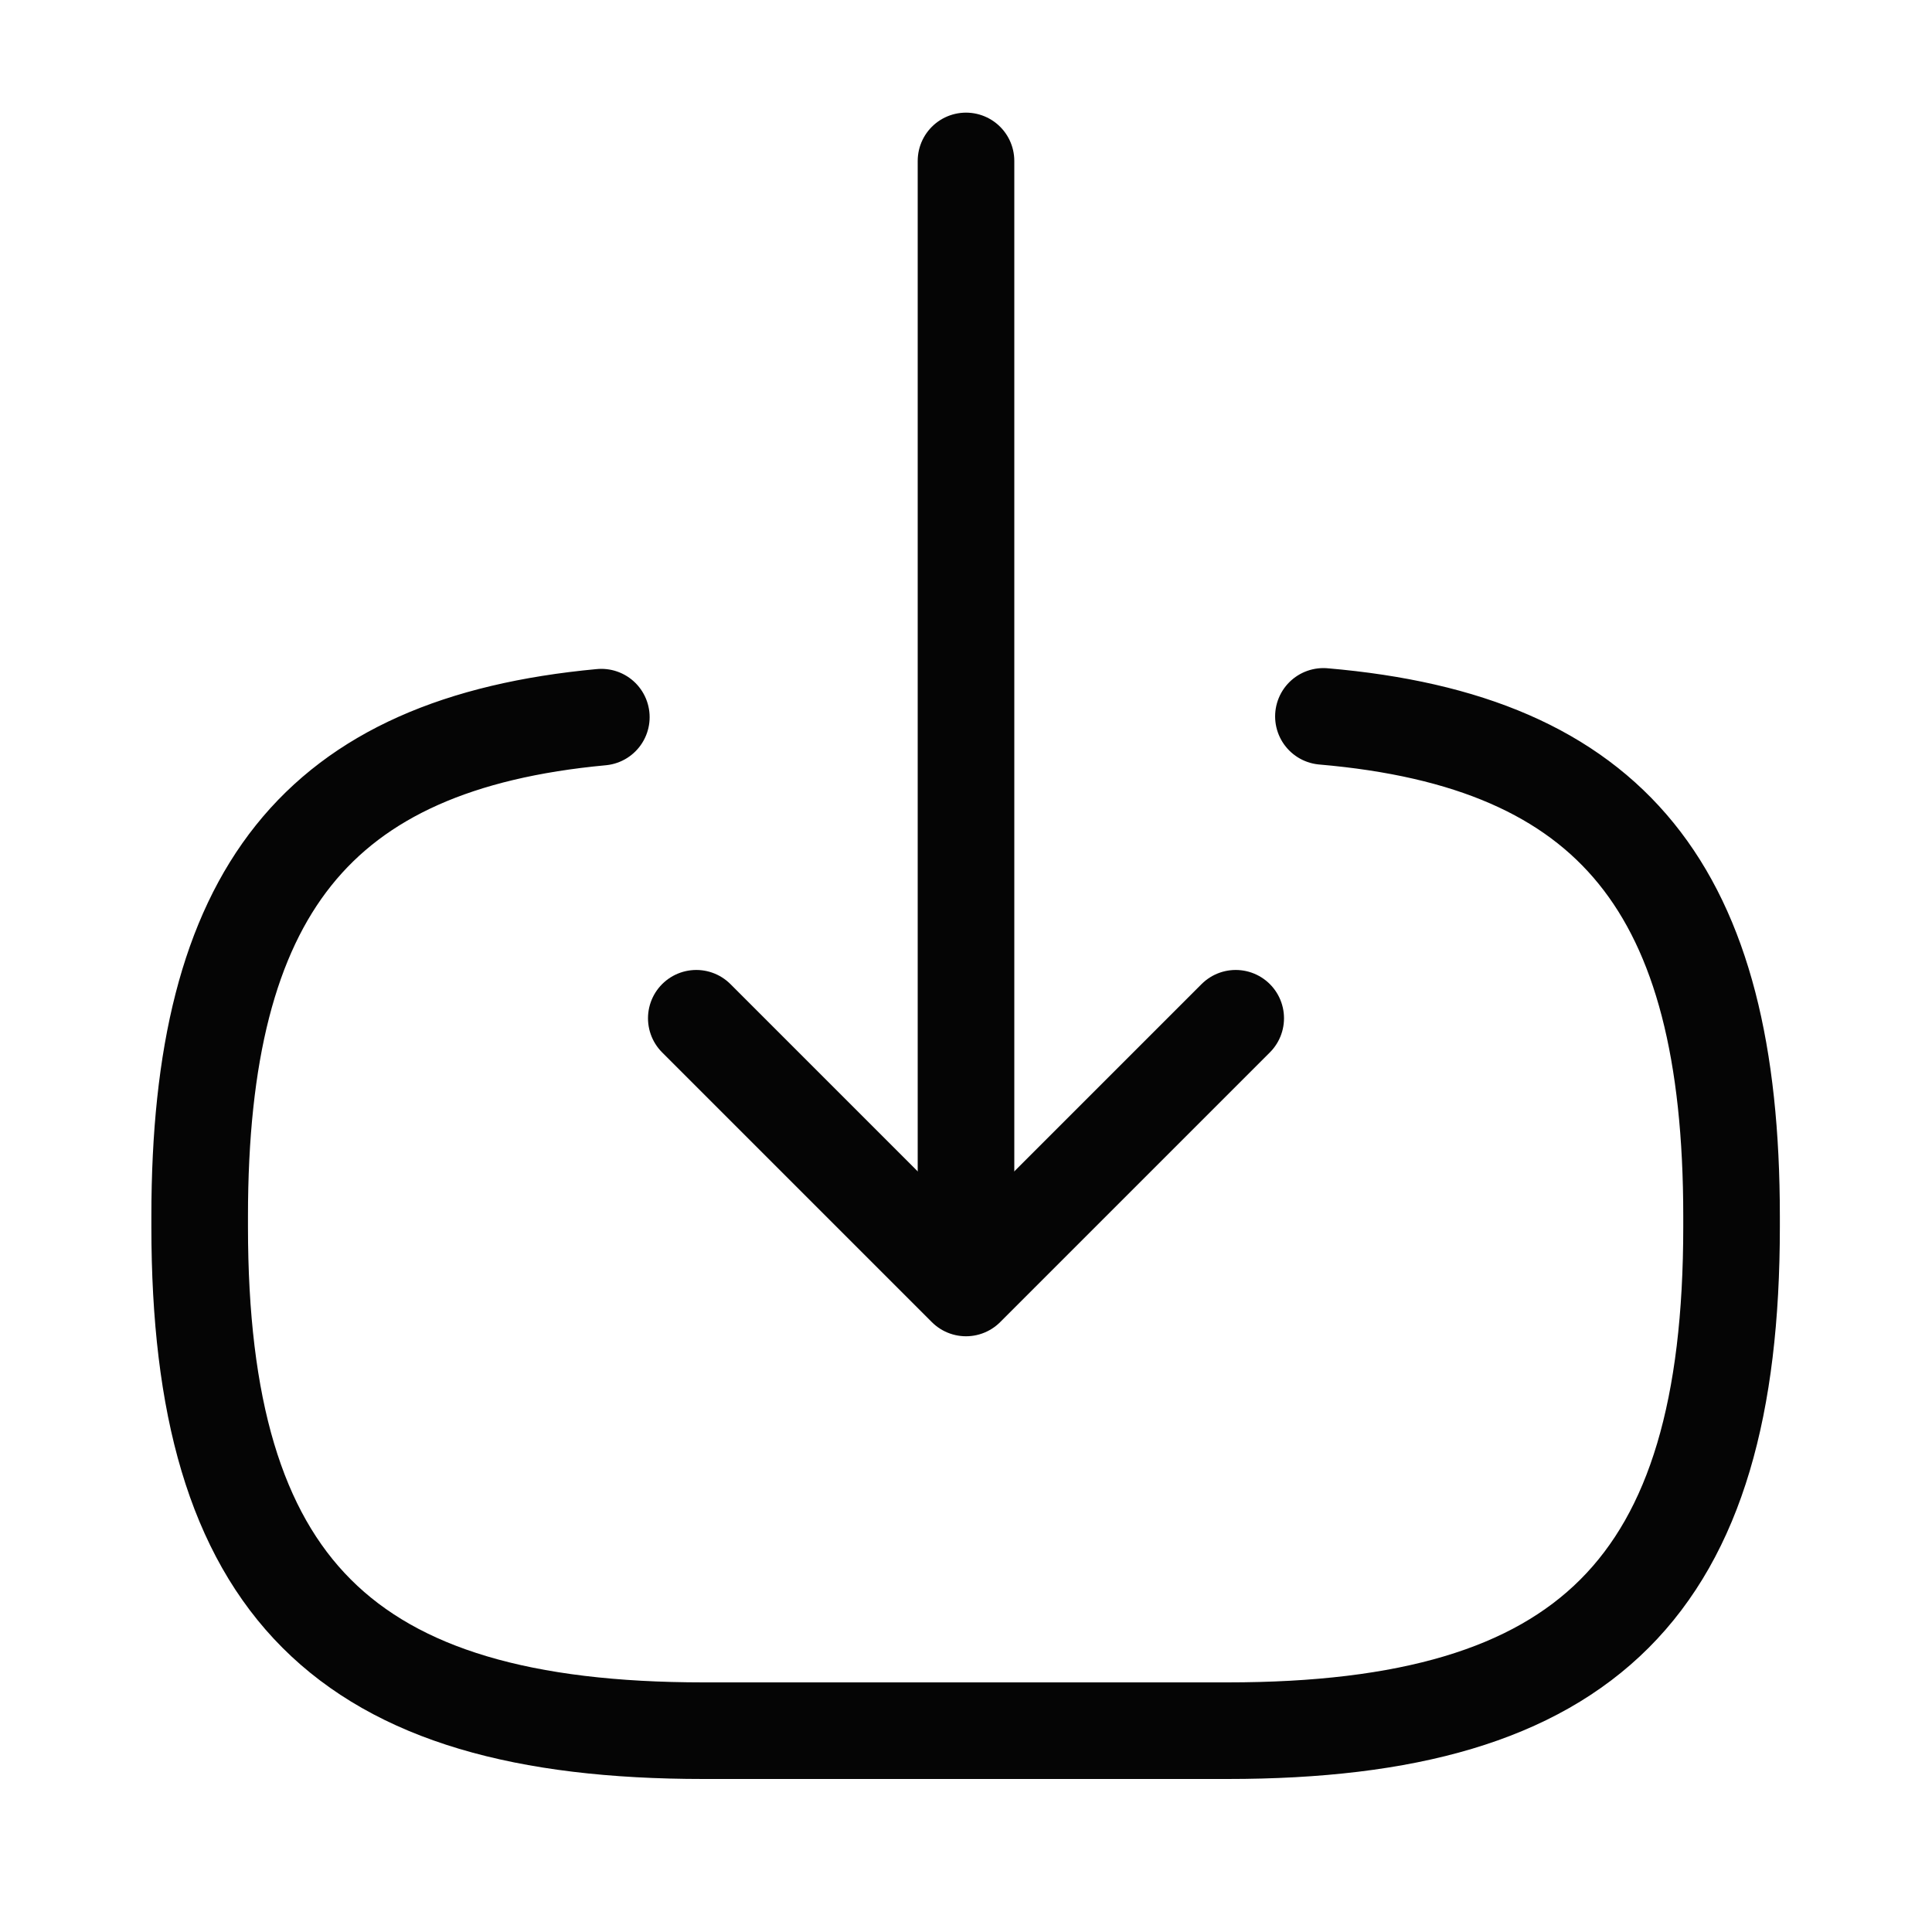
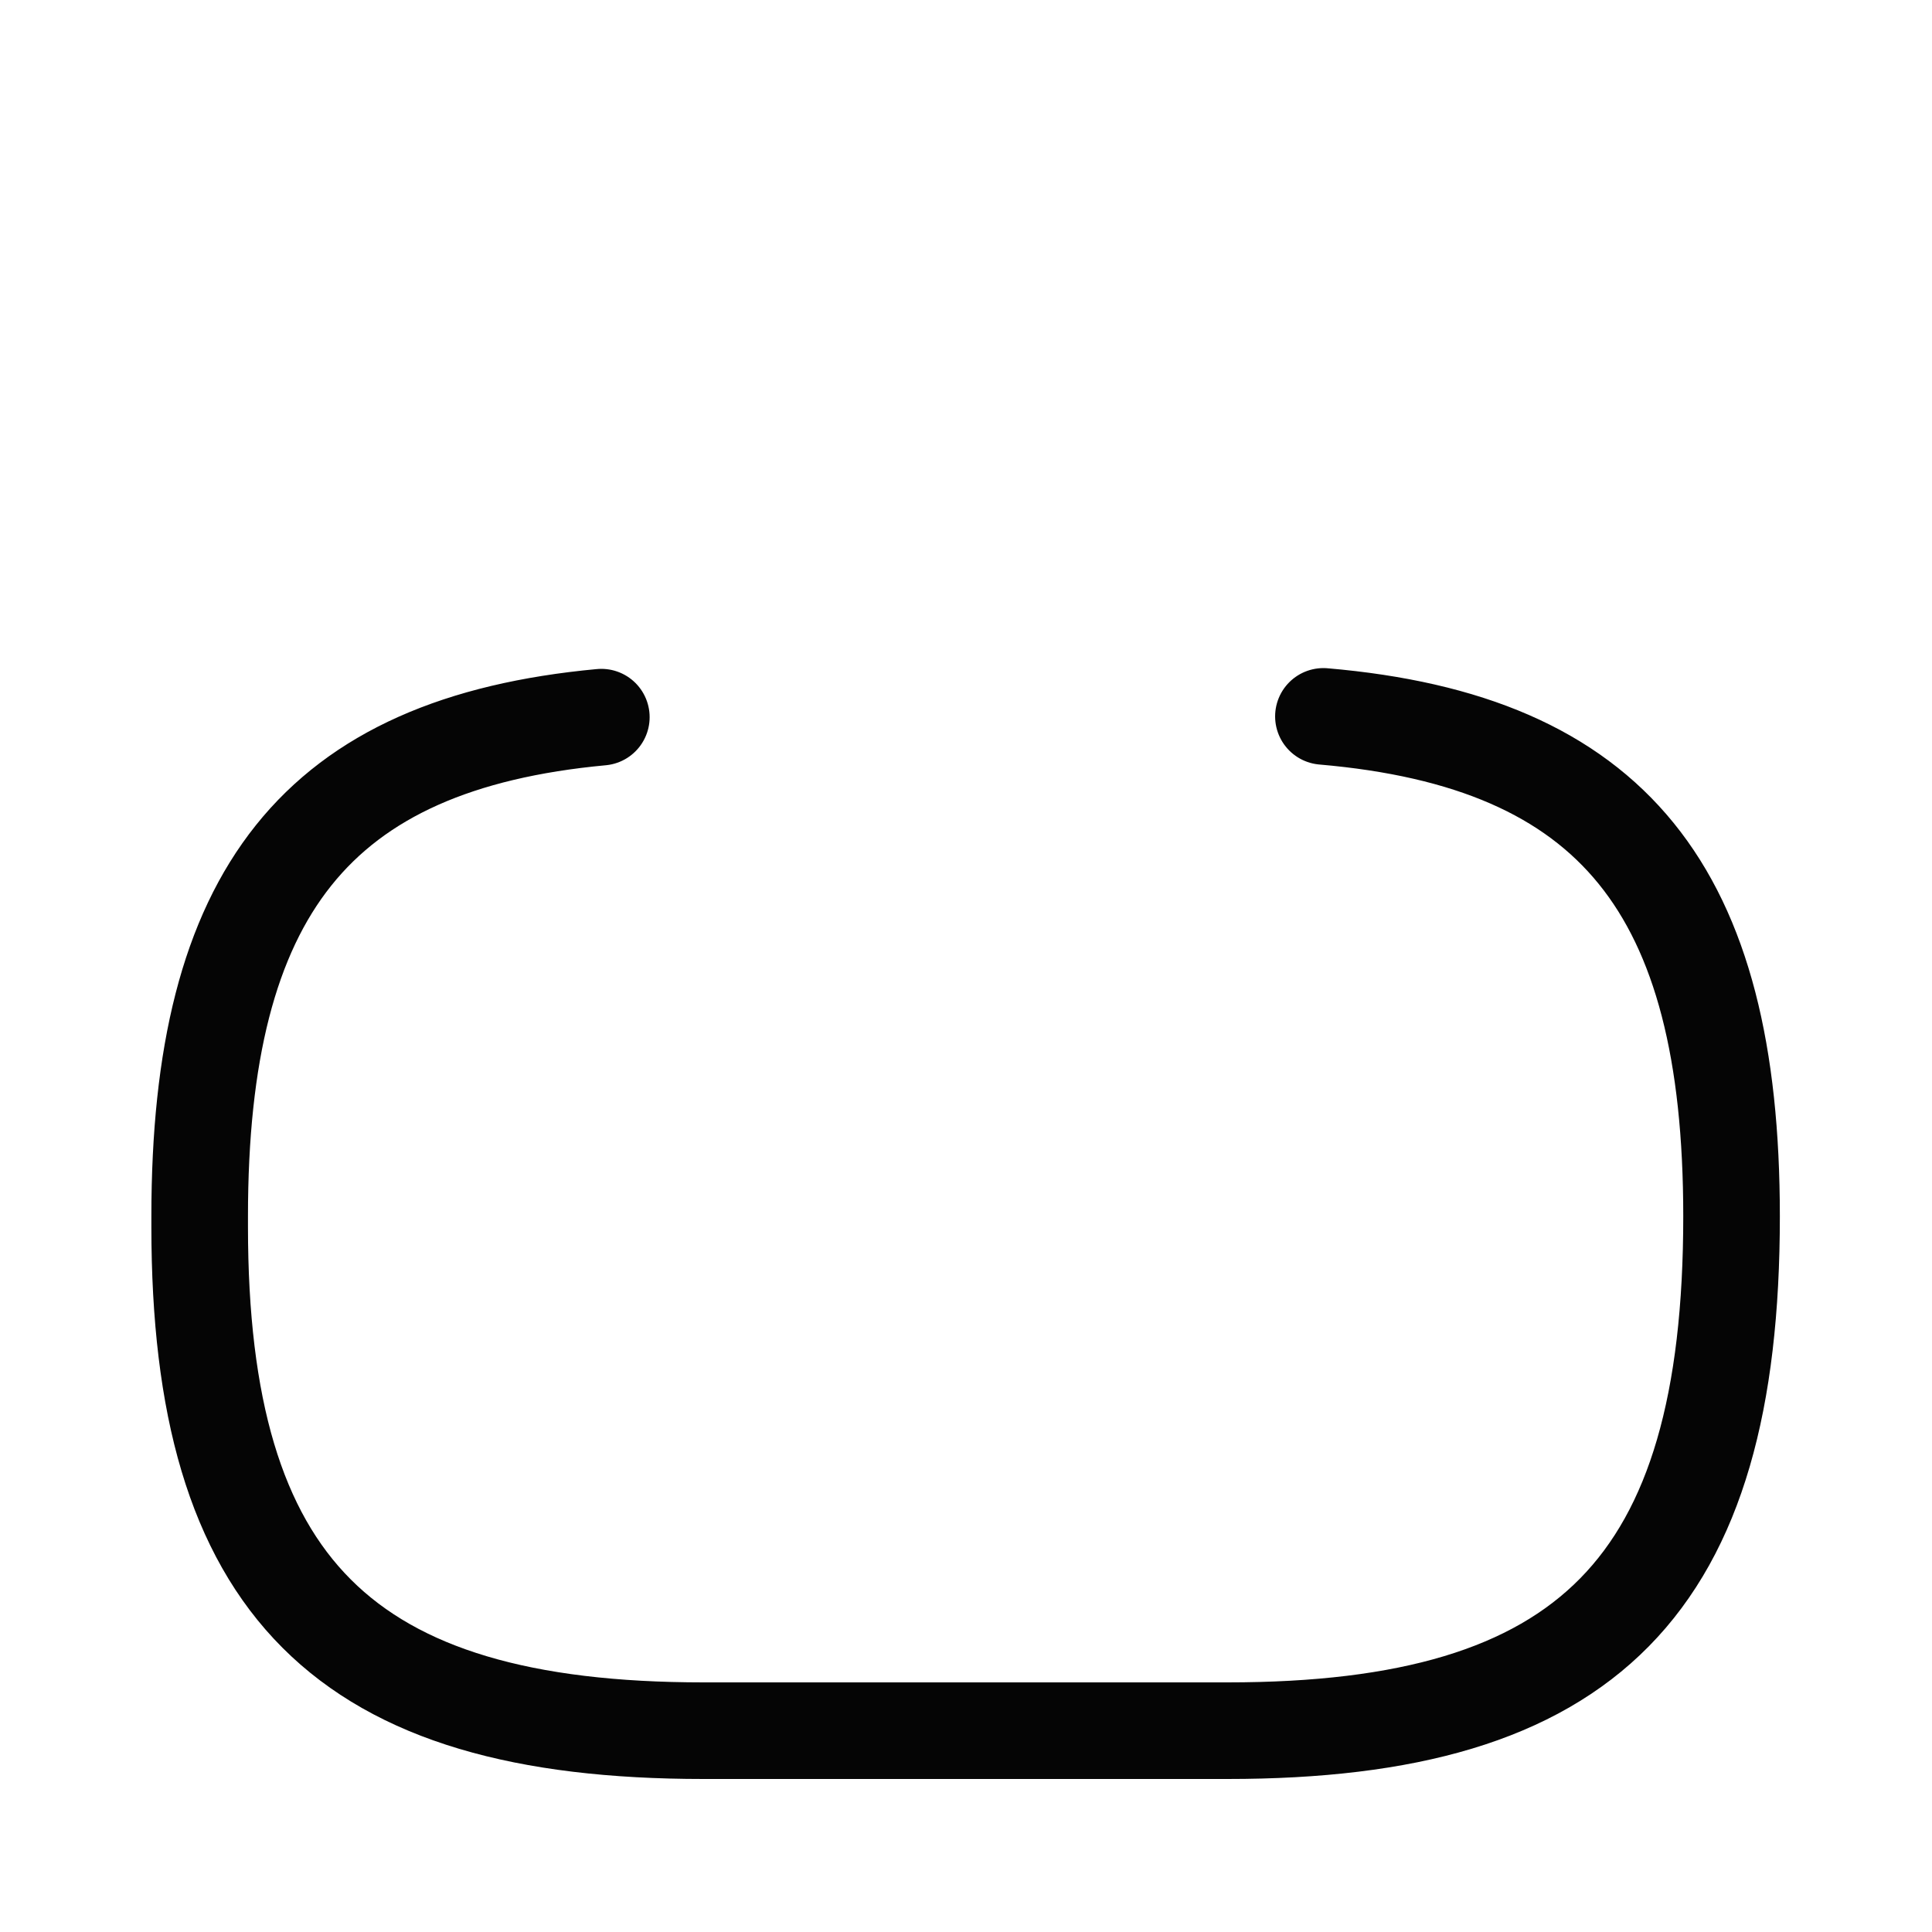
<svg xmlns="http://www.w3.org/2000/svg" width="20" height="20" viewBox="0 0 20 20" fill="none">
-   <path d="M13.7 7.416C16.7 7.674 17.925 9.216 17.925 12.591V12.699C17.925 16.424 16.433 17.916 12.708 17.916H7.283C3.558 17.916 2.067 16.424 2.067 12.699V12.591C2.067 9.241 3.275 7.699 6.225 7.424" stroke="#050505" stroke-linecap="round" stroke-linejoin="round" />
-   <path d="M10 1.666V12.399" stroke="#050505" stroke-linecap="round" stroke-linejoin="round" />
-   <path d="M12.792 10.541L10 13.333L7.208 10.541" stroke="#050505" stroke-linecap="round" stroke-linejoin="round" />
+   <path d="M13.7 7.416C16.7 7.674 17.925 9.216 17.925 12.591C17.925 16.424 16.433 17.916 12.708 17.916H7.283C3.558 17.916 2.067 16.424 2.067 12.699V12.591C2.067 9.241 3.275 7.699 6.225 7.424" stroke="#050505" stroke-linecap="round" stroke-linejoin="round" />
</svg>